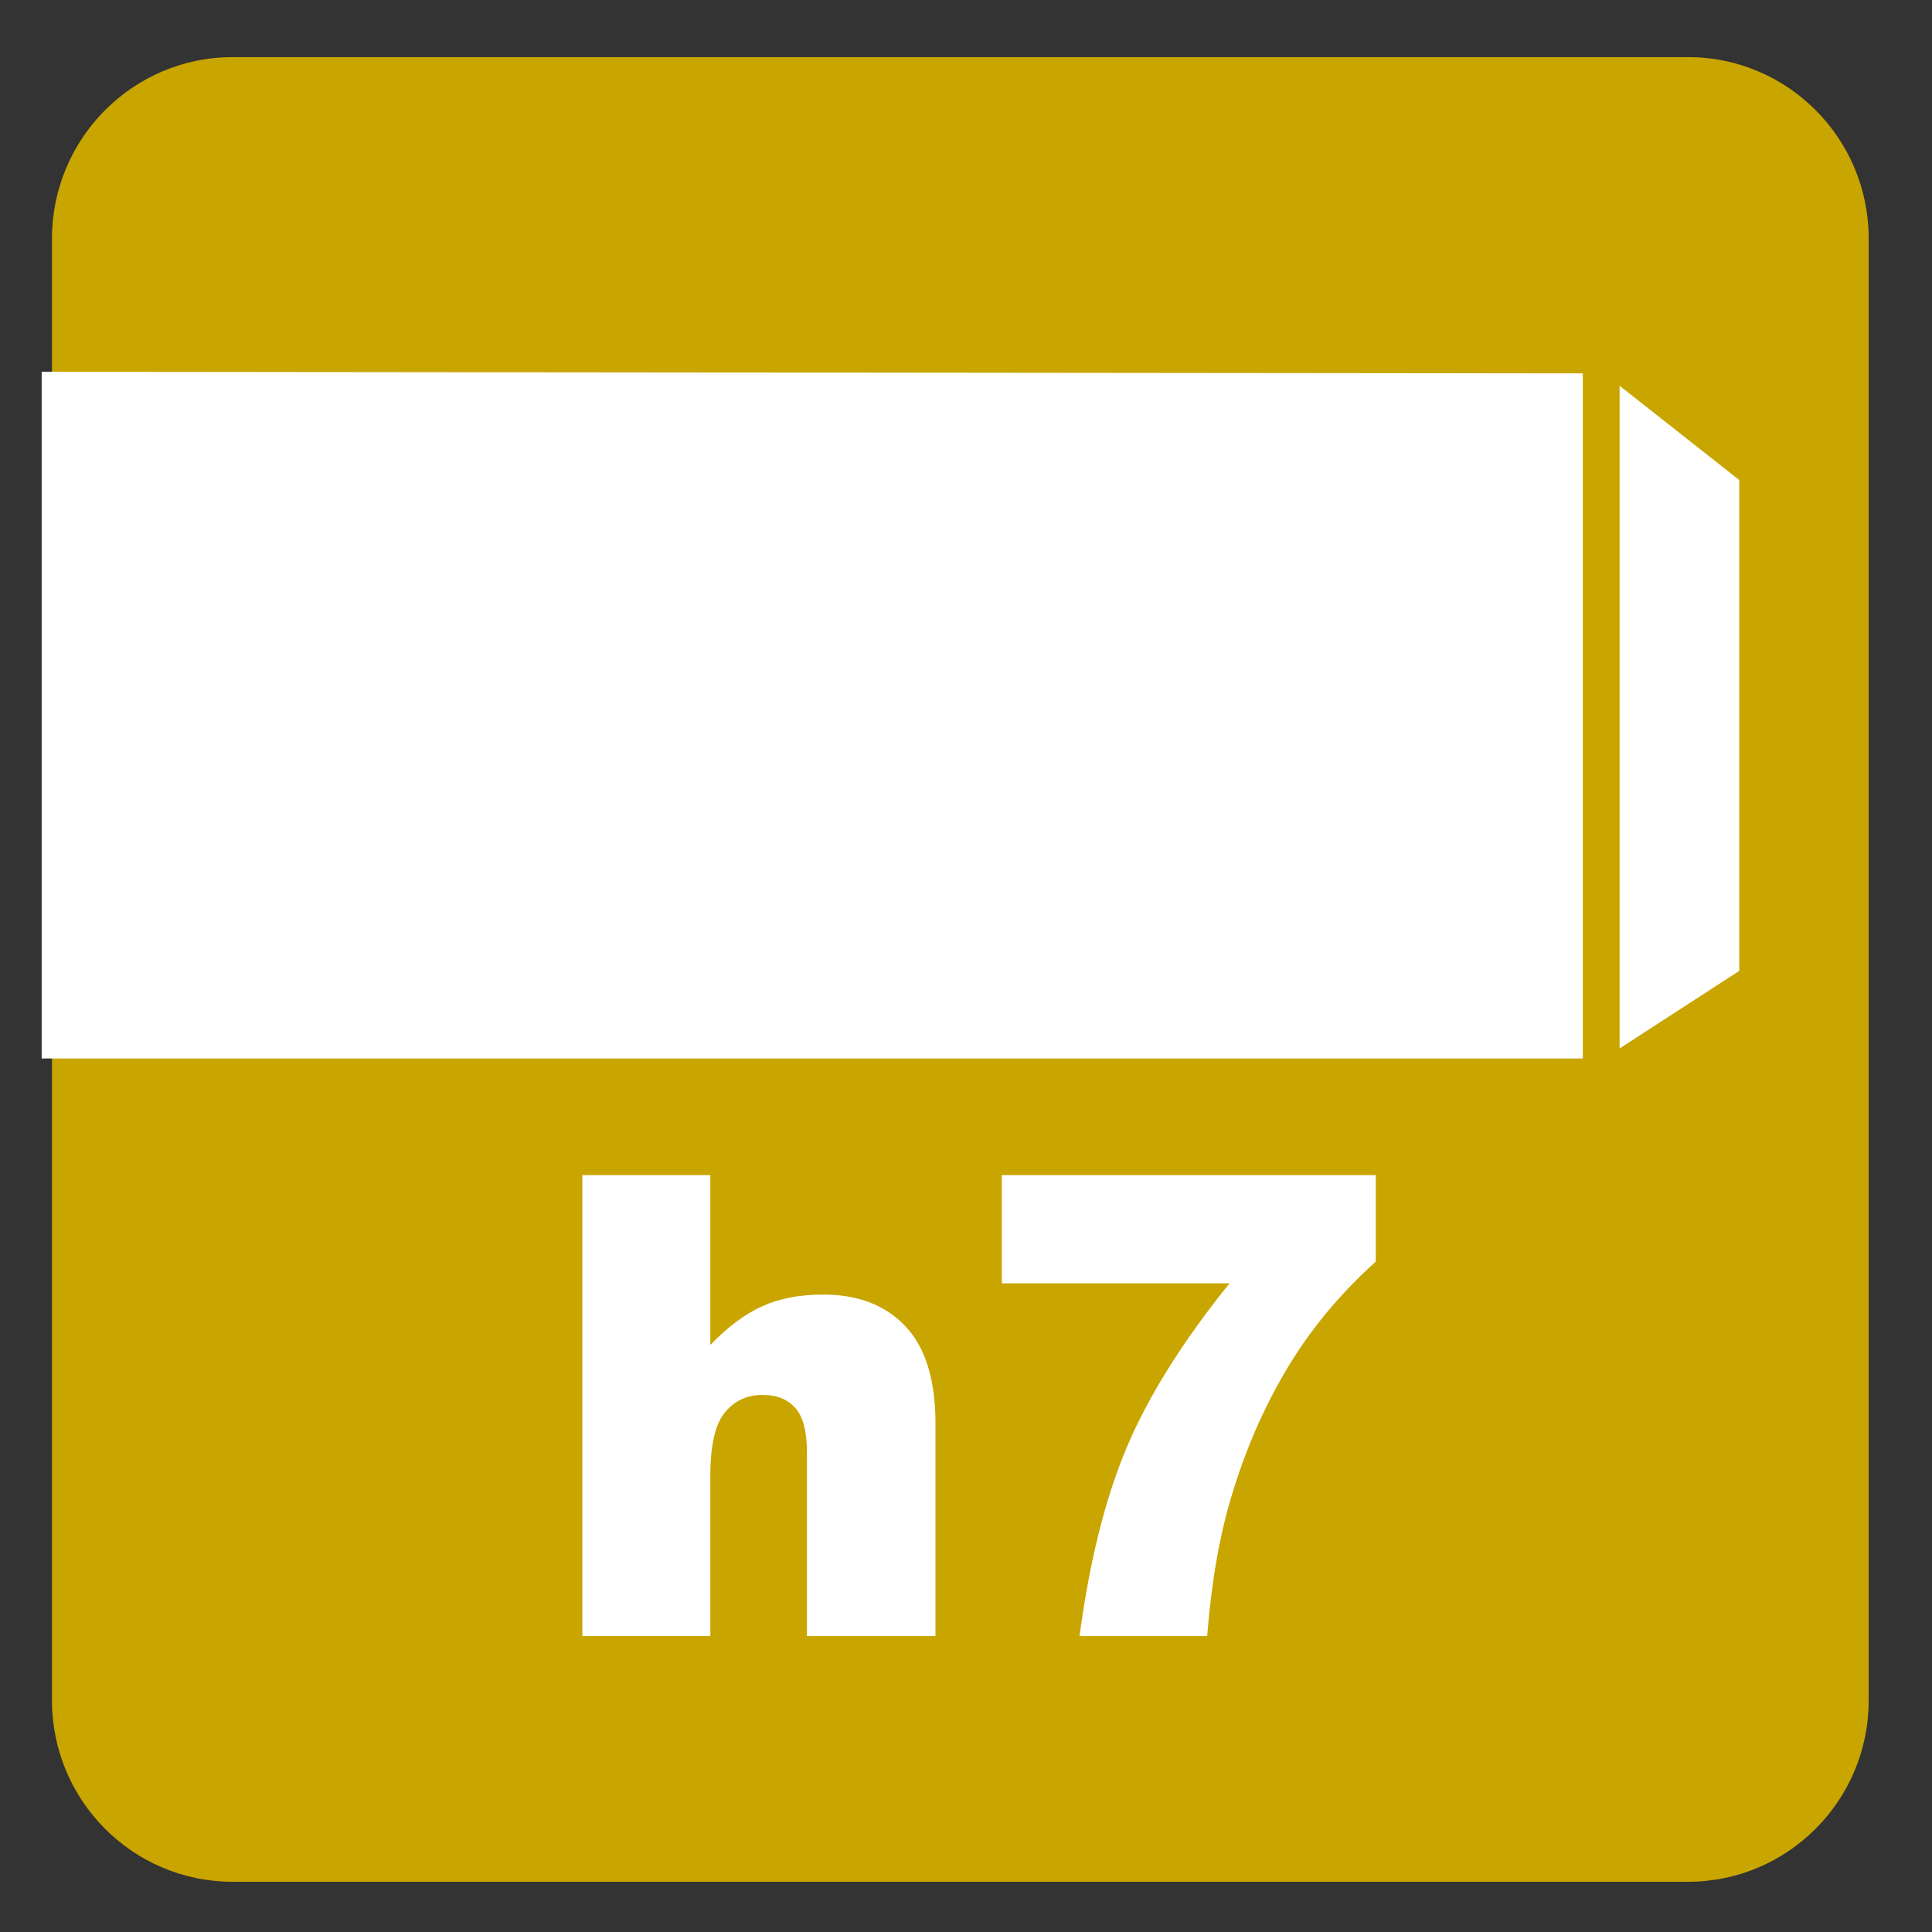
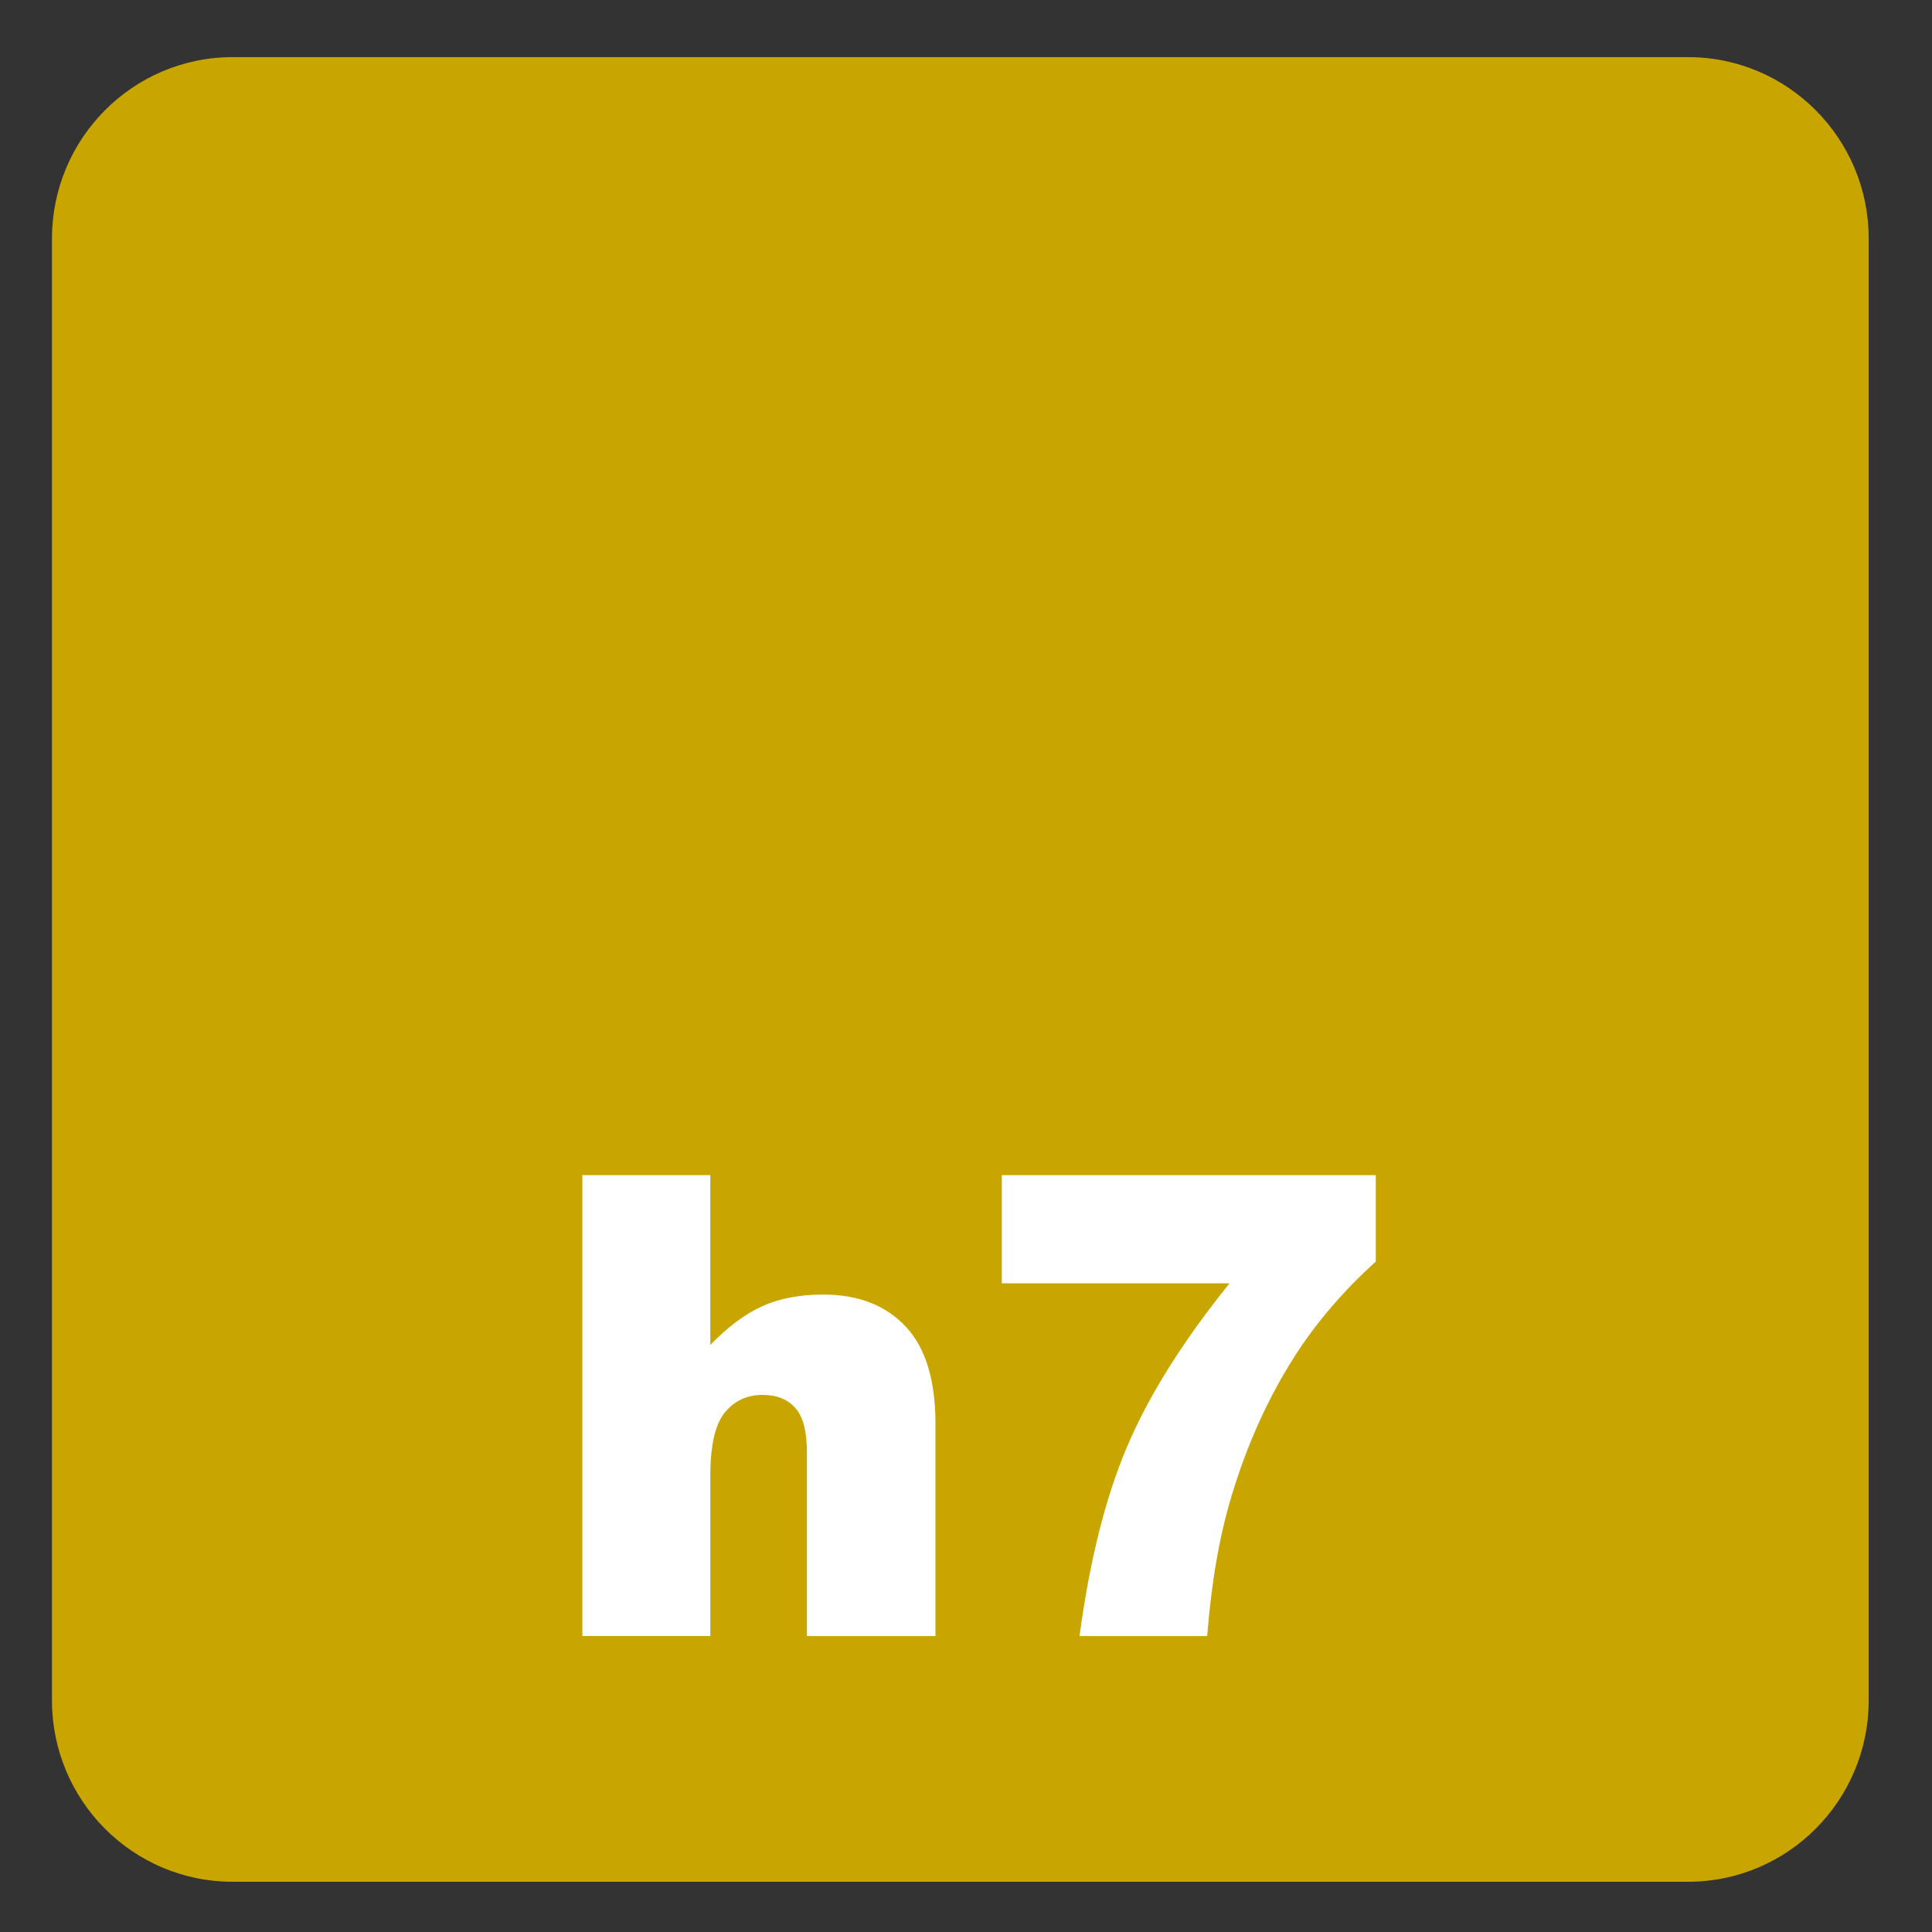
<svg xmlns="http://www.w3.org/2000/svg" version="1.1" x="0px" y="0px" viewBox="0 0 30 30" style="enable-background:new 0 0 30 30;" xml:space="preserve">
  <rect x="0" y="0" width="30" height="30" fill="#333333" stroke="none" />
  <g id="_x31_0080000069_x5F_h7.svg">
    <g>
      <path style="fill:#C9A500;" d="M26.212,0.887h-22.6c-1.548,0-2.805,1.263-2.805,2.819v22.697c0,1.557,1.257,2.817,2.805,2.817    h22.6c1.548,0,2.805-1.261,2.805-2.817V3.706C29.018,2.149,27.76,0.887,26.212,0.887" />
-       <path style="fill:#FFFFFF;" d="M0.647,5.773v10.663h23.931V5.798L0.647,5.773z M25.149,5.99v10.29l1.858-1.204V7.454L25.149,5.99z    " />
    </g>
    <g>
      <path style="fill:#FFFFFF;" d="M9.043,18.247h1.987v2.637c0.27-0.28,0.539-0.48,0.806-0.601s0.583-0.181,0.947-0.181    c0.541,0,0.966,0.164,1.277,0.493s0.466,0.833,0.466,1.514v3.296H12.53v-2.852c0-0.325-0.06-0.556-0.181-0.691    c-0.121-0.135-0.29-0.202-0.508-0.202c-0.241,0-0.436,0.091-0.586,0.273s-0.225,0.51-0.225,0.981v2.49H9.043V18.247z" />
      <path style="fill:#FFFFFF;" d="M15.557,18.247h5.806v1.343c-0.505,0.456-0.926,0.949-1.265,1.479    c-0.41,0.645-0.734,1.362-0.972,2.153c-0.188,0.615-0.315,1.343-0.381,2.183h-1.982c0.156-1.169,0.402-2.148,0.737-2.939    s0.866-1.638,1.592-2.539h-3.536V18.247z" />
    </g>
  </g>
  <g id="Layer_1">
</g>
</svg>